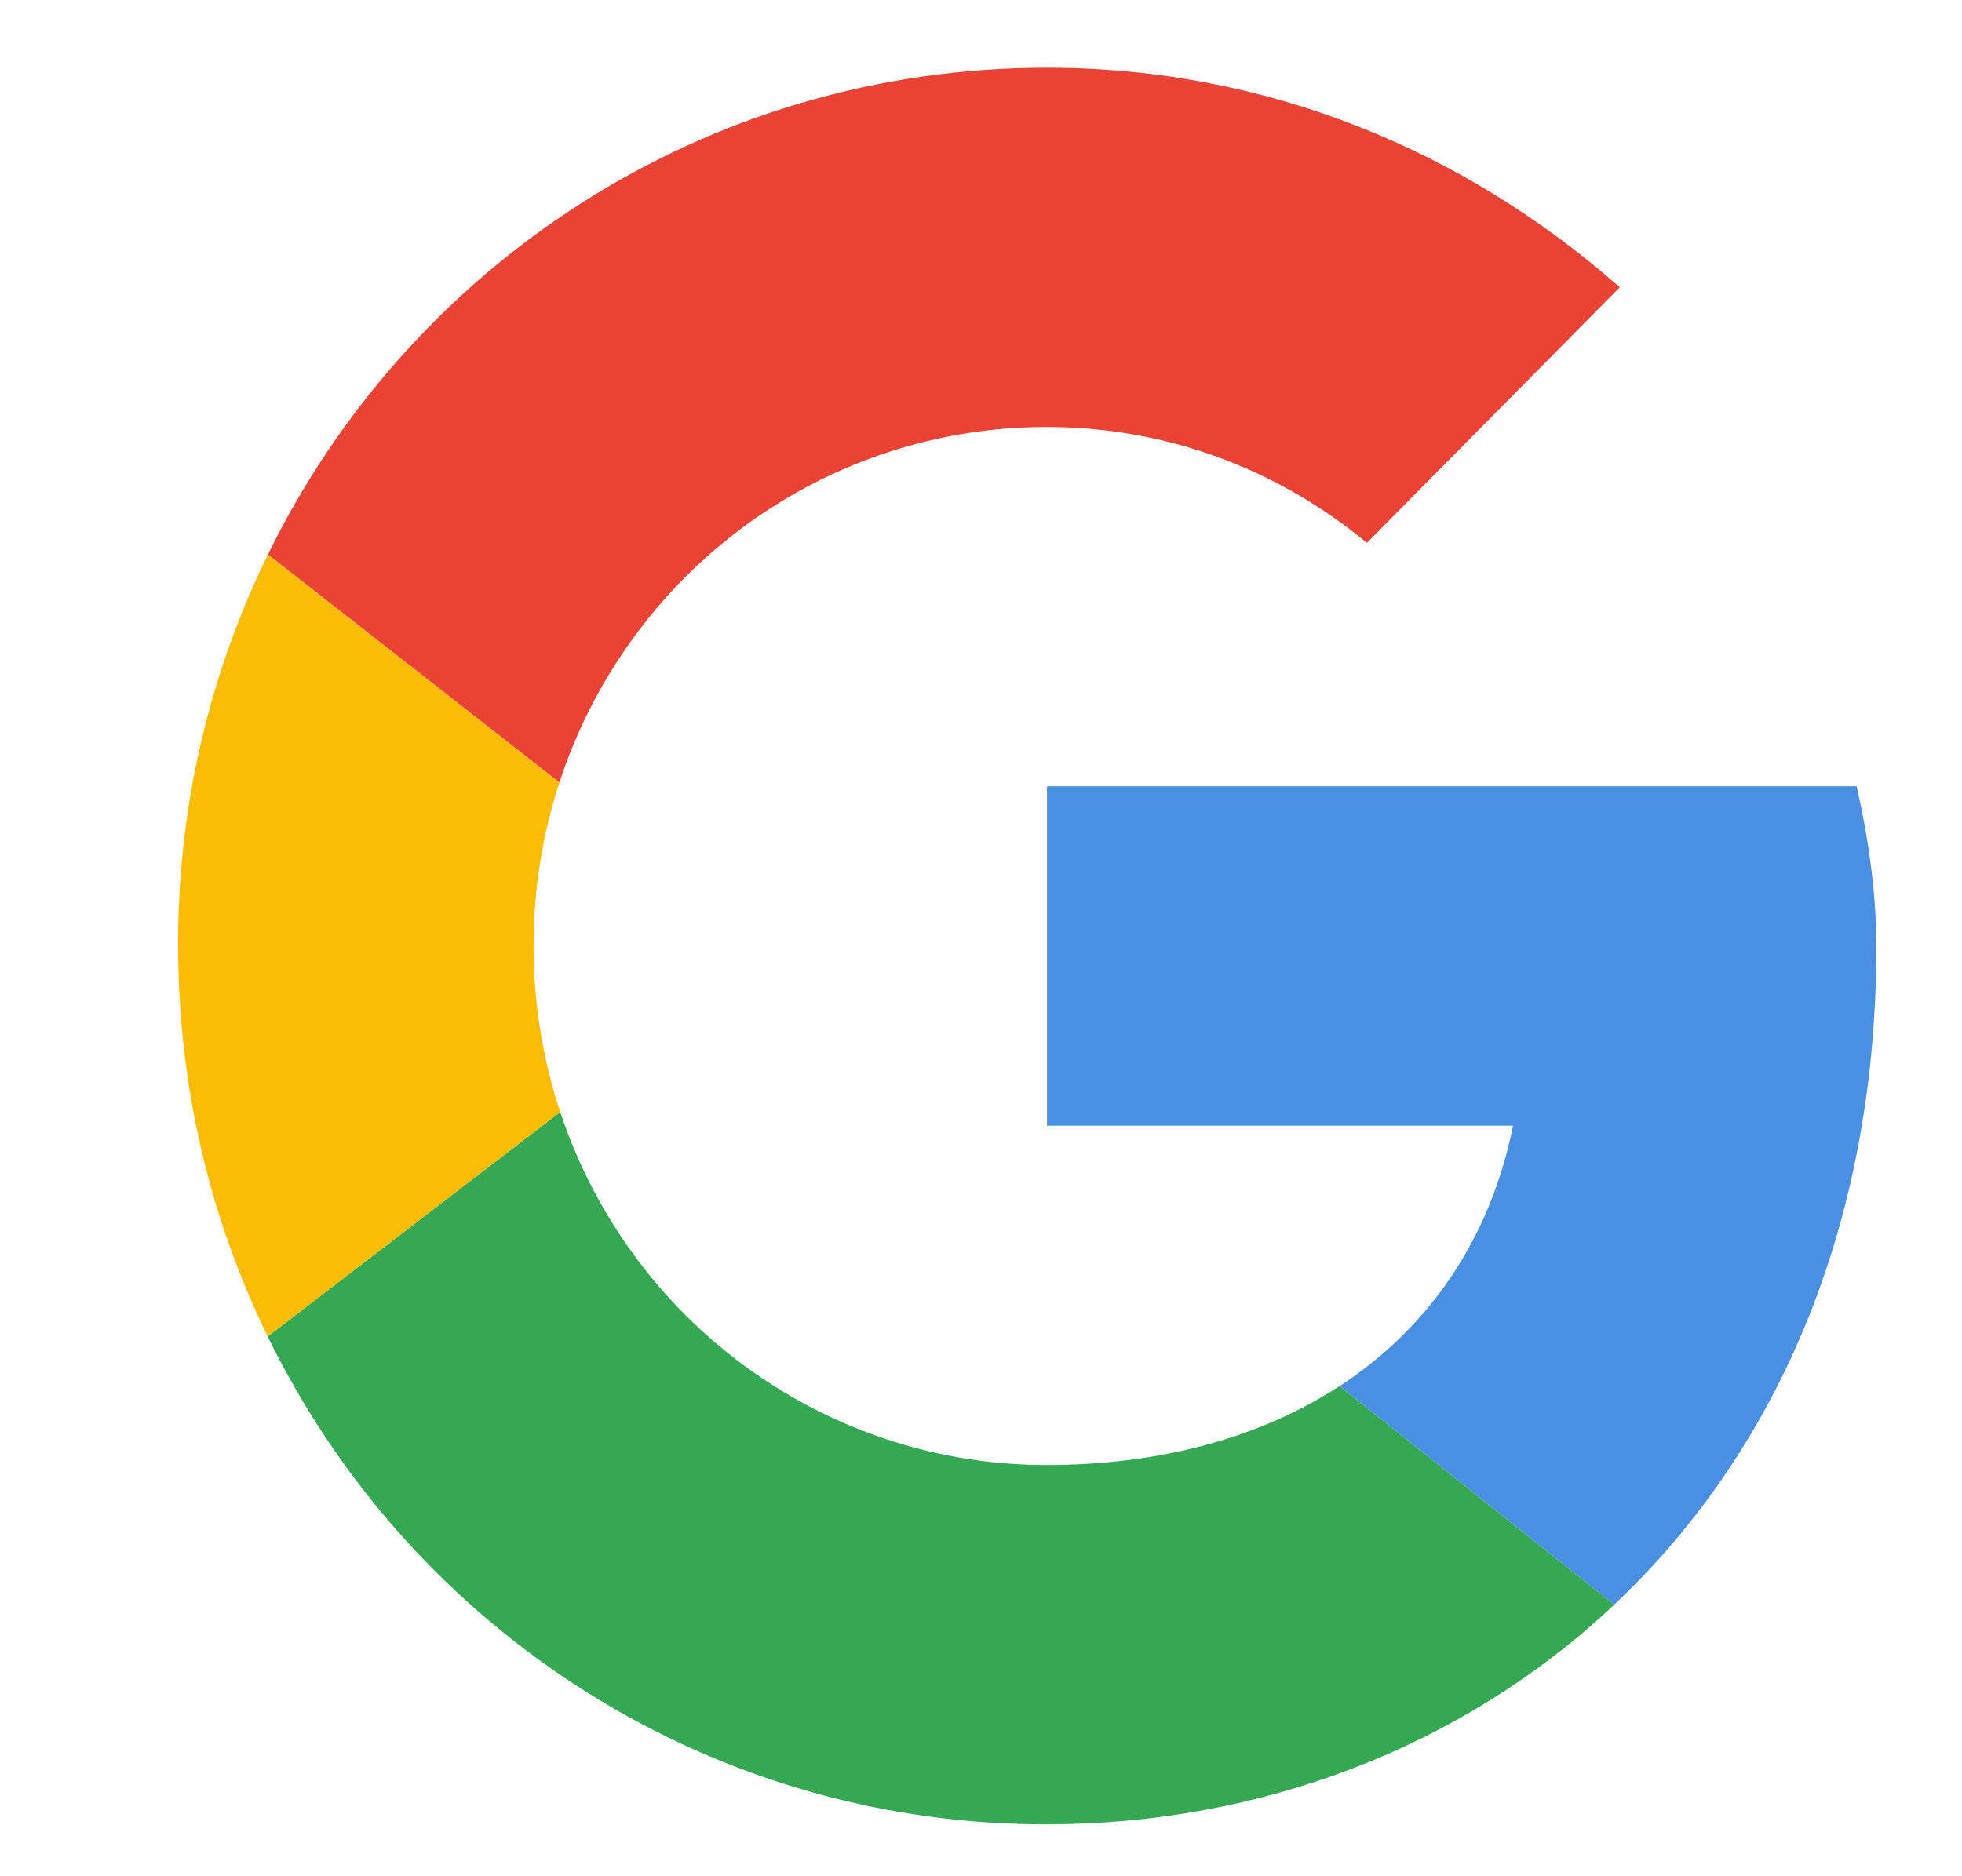
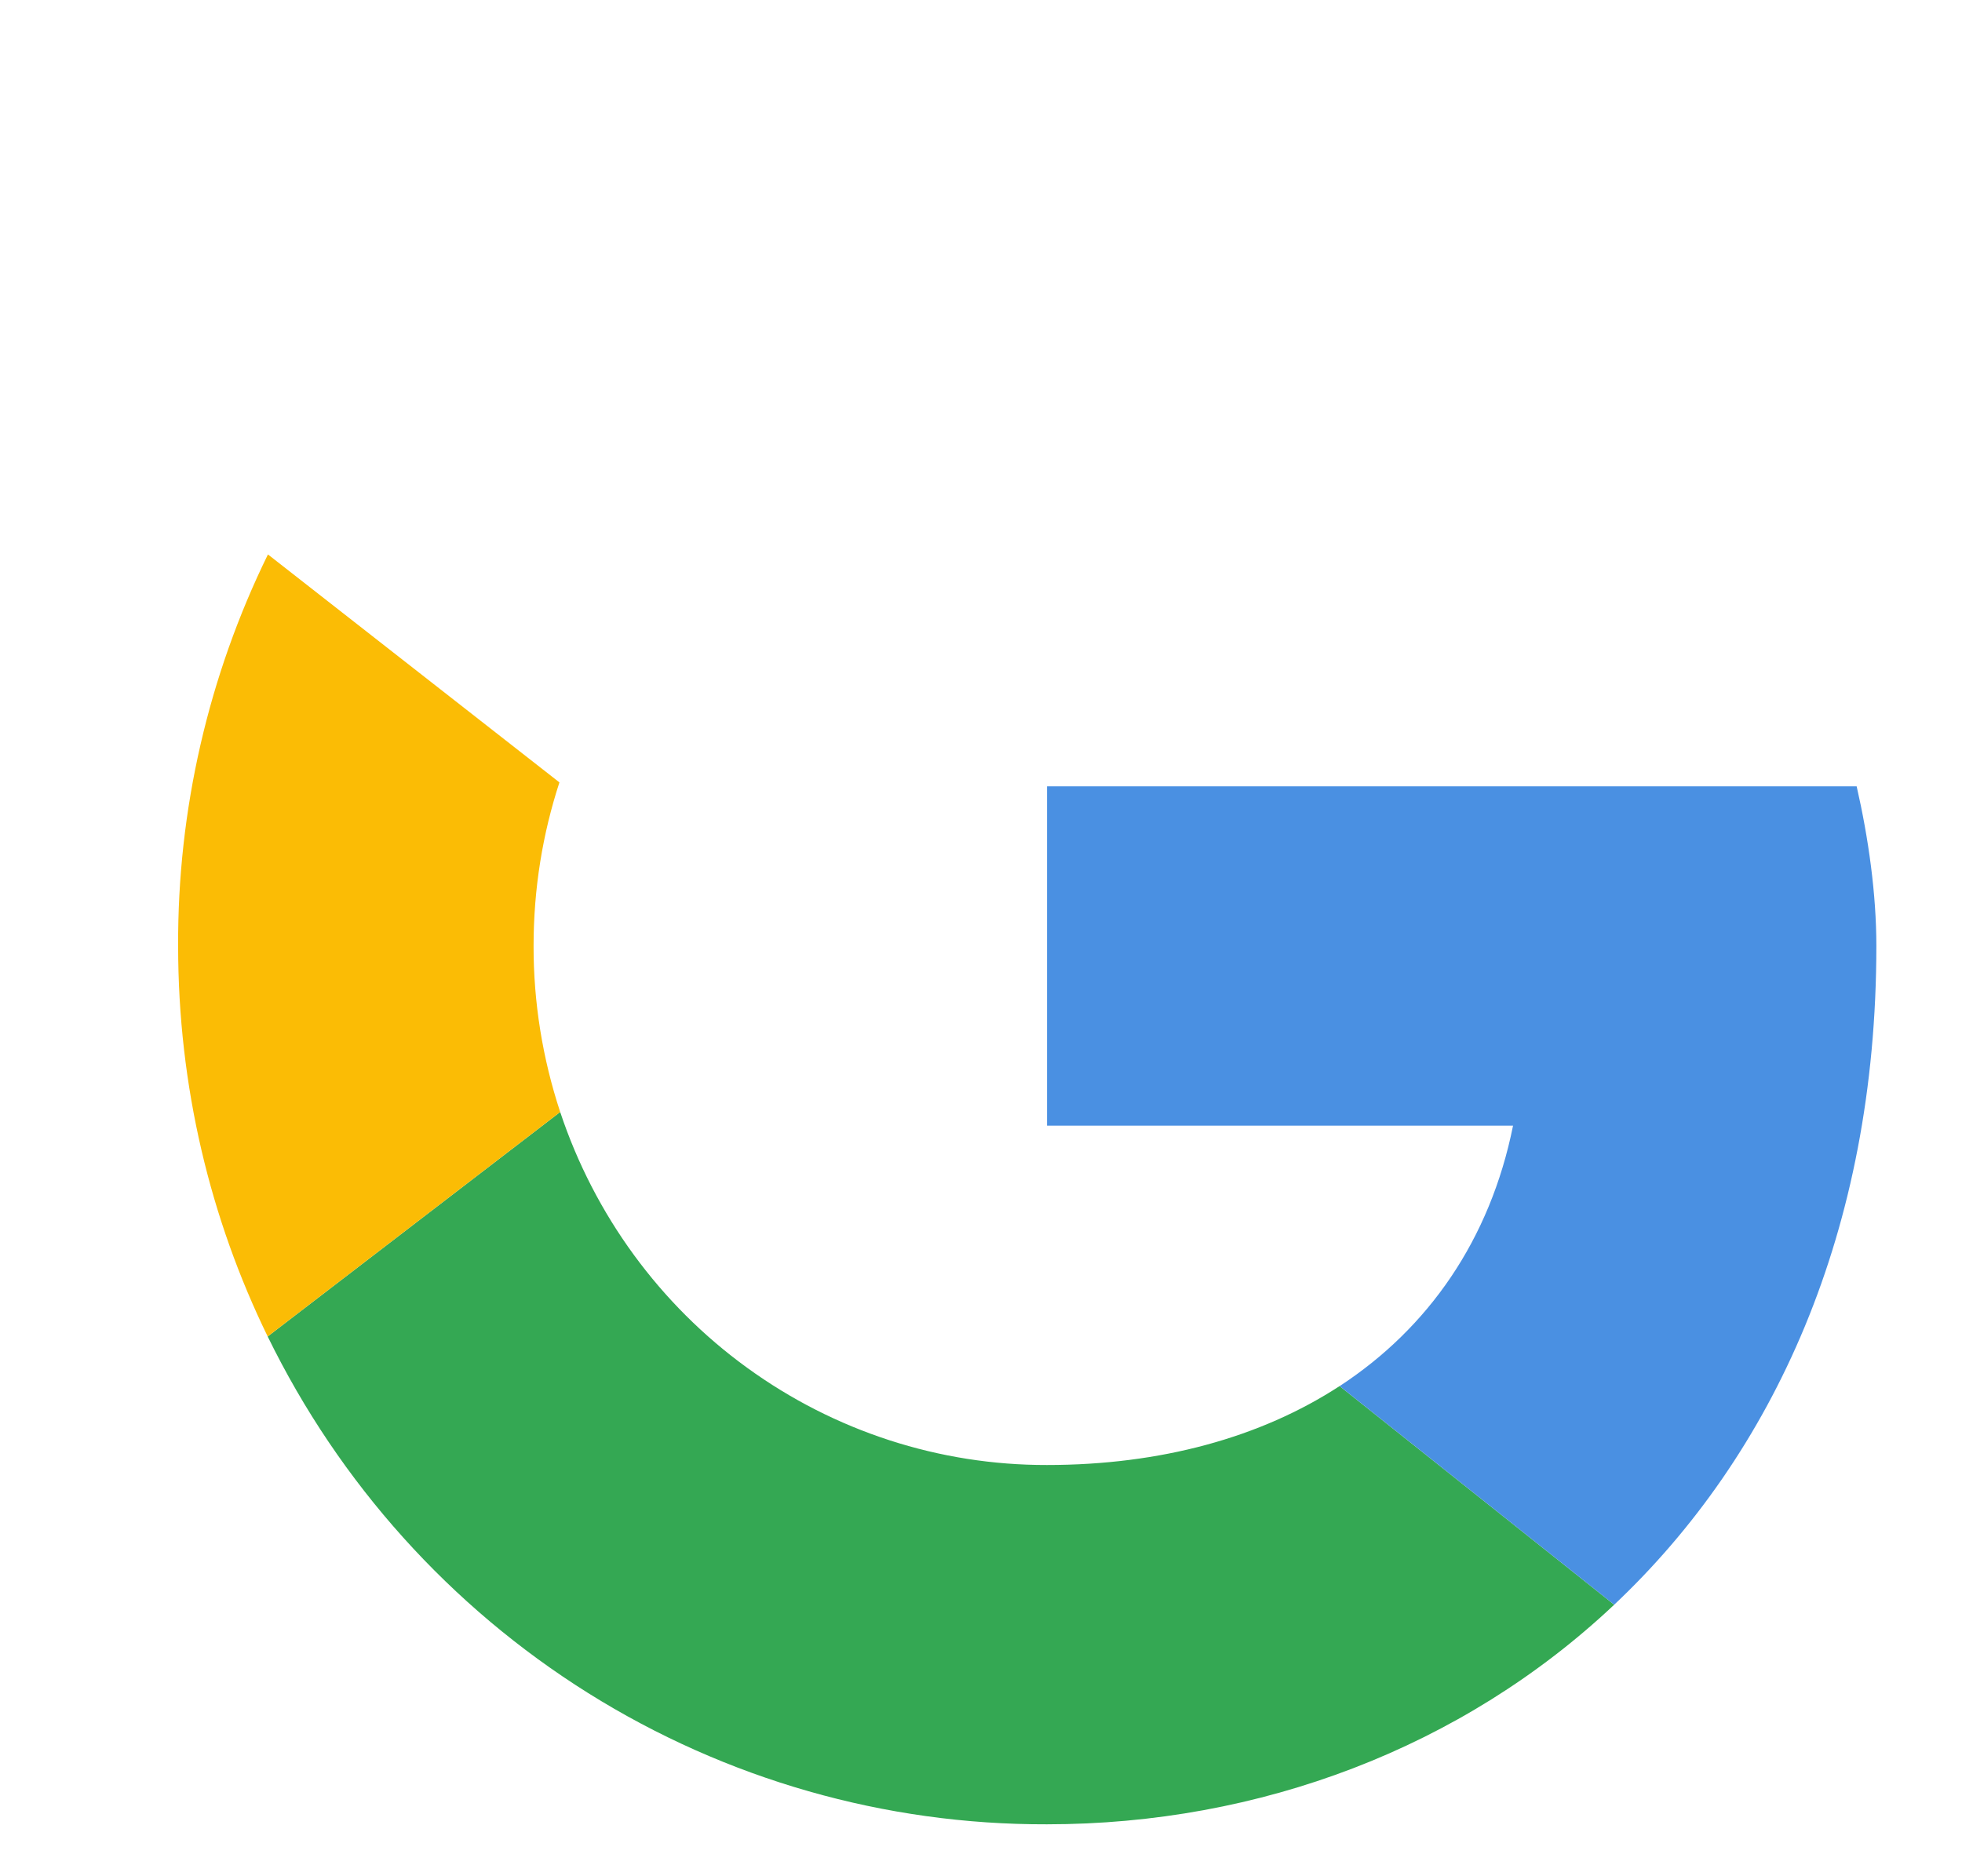
<svg xmlns="http://www.w3.org/2000/svg" xmlns:ns1="http://sodipodi.sourceforge.net/DTD/sodipodi-0.dtd" xmlns:ns2="http://www.inkscape.org/namespaces/inkscape" width="23" height="22" viewBox="0 0 23 22" fill="none" version="1.1" id="svg24" ns1:docname="google-logo.svg" ns2:version="1.0.2 (e86c8708, 2021-01-15)">
  <defs id="defs28" />
  <ns1:namedview pagecolor="#ffffff" bordercolor="#666666" borderopacity="1" objecttolerance="10" gridtolerance="10" guidetolerance="10" ns2:pageopacity="0" ns2:pageshadow="2" ns2:window-width="731" ns2:window-height="480" id="namedview26" showgrid="false" ns2:zoom="11.966292" ns2:cx="7.7003074" ns2:cy="11.409065" ns2:window-x="503" ns2:window-y="31" ns2:window-maximized="0" ns2:current-layer="svg24" />
  <g style="fill:none" id="g194" transform="translate(3.088,12.794)">
    <path d="M 12.615,3.459 C 11.69,4.062 10.515,4.384 9.186,4.384 7.925,4.387 6.696,3.988 5.672,3.245 4.648,2.503 3.881,1.453 3.479,0.245 L 0.05,2.877 C 0.891,4.599 2.194,6.048 3.808,7.059 c 1.615,1.011 3.478,1.544 5.377,1.538 2.49,0 4.868,-0.895 6.65,-2.575 L 12.616,3.459 Z" fill="#34a853" id="path183" />
  </g>
  <g style="fill:none" id="g207" transform="translate(12.088,8.794)">
    <path d="M 6.835,10.022 C 8.698,8.265 9.908,5.649 9.908,2.298 9.908,1.689 9.816,1.034 9.677,0.426 H 0.186 V 4.405 H 5.649 C 5.38,5.743 4.656,6.779 3.616,7.459 Z" fill="#4a90e2" id="path196" />
  </g>
  <g style="fill:none" id="g220" transform="translate(2.088,5.794)">
    <path d="M 4.479,7.245 C 4.272,6.617 4.166,5.96 4.167,5.298 4.167,4.627 4.273,3.983 4.47,3.38 L 1.053,0.707 C 0.354,2.134 -0.007,3.706 9.88476e-5,5.298 9.88476e-5,6.946 0.378,8.5 1.05,9.877 Z" fill="#fbbc05" id="path209" />
  </g>
  <g style="fill:none" id="g233" transform="translate(3.088,0.794)">
-     <path d="M 3.47,8.38 C 3.867,7.166 4.634,6.109 5.66,5.36 6.686,4.612 7.92,4.21 9.186,4.213 c 1.434,0 2.731,0.515 3.75,1.358 L 15.9,2.575 C 14.094,0.983 11.779,0 9.186,0 5.171,0 1.715,2.315 0.053,5.707 Z" fill="#ea4335" id="path222" />
-   </g>
+     </g>
</svg>